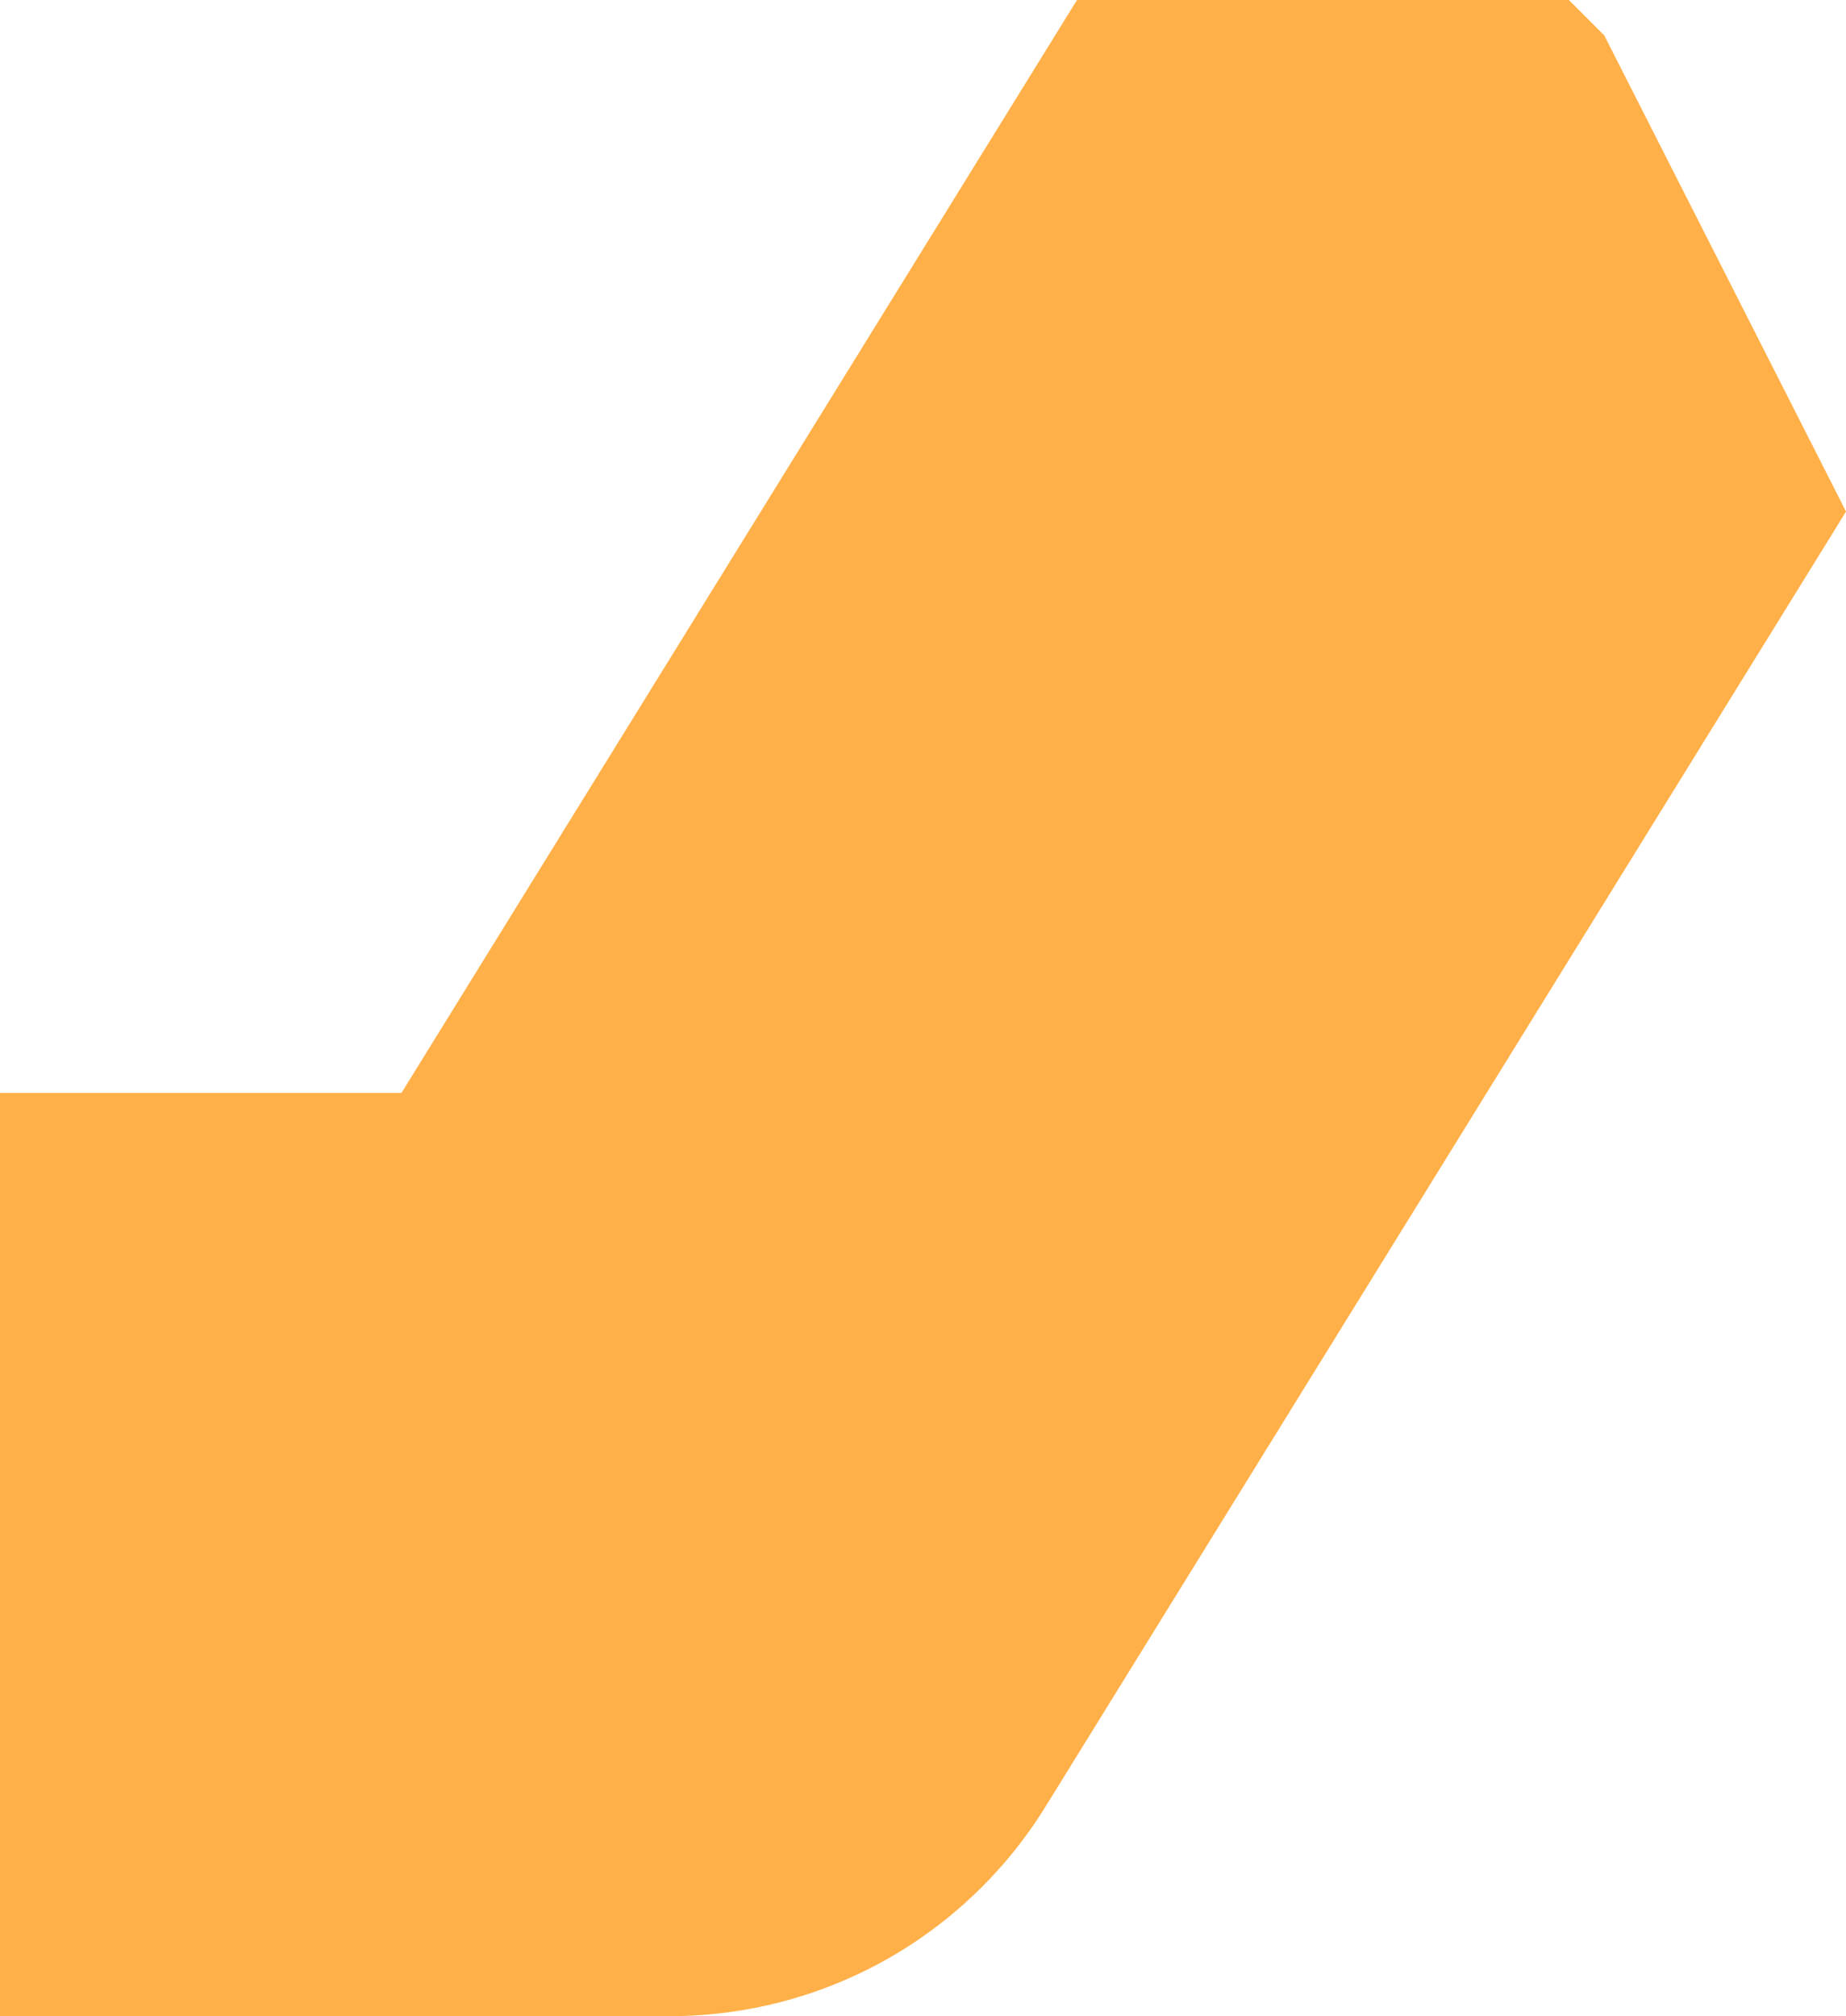
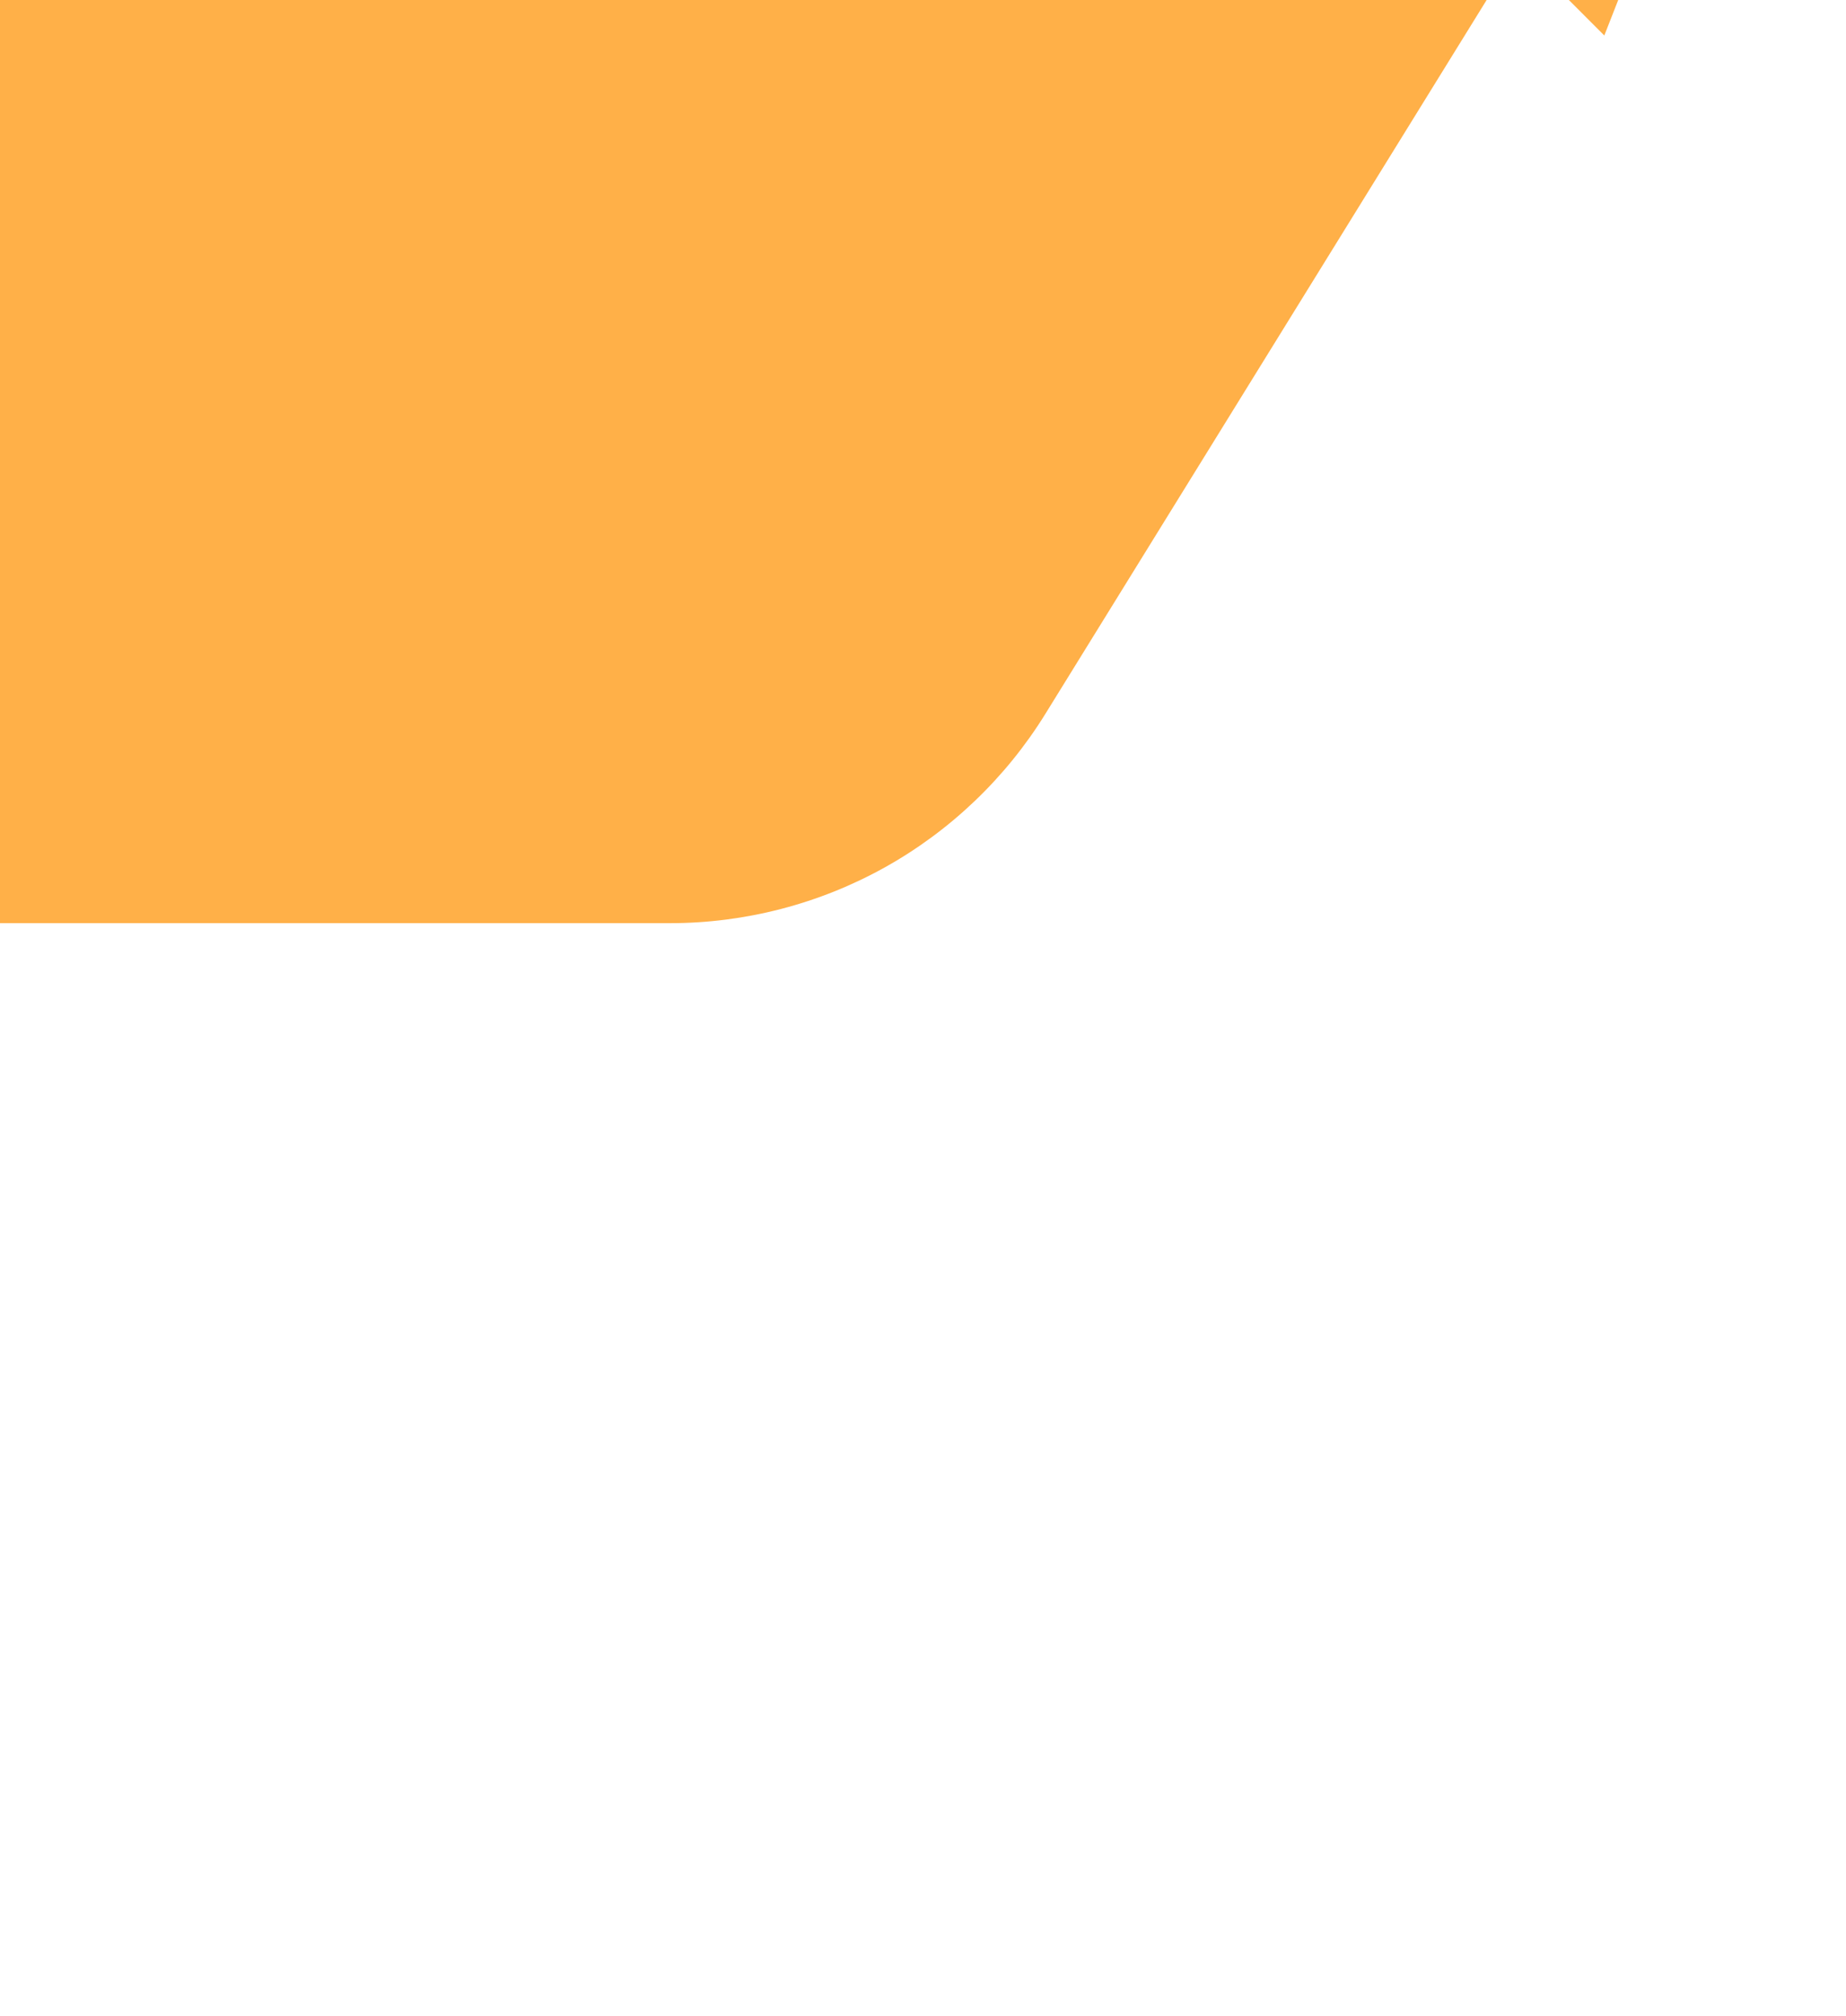
<svg xmlns="http://www.w3.org/2000/svg" id="Capa_2" data-name="Capa 2" viewBox="0 0 540.61 590.39">
  <defs>
    <style>
      .cls-1 {
        fill: #ffb048;
        stroke-width: 0px;
      }
    </style>
  </defs>
  <g id="Capa_1-2" data-name="Capa 1">
-     <path class="cls-1" d="M469.83,10.39l-10.38-10.39h-144.05L117.56,320.06H0v270.33h196.26c21.96,0,43.71-5.65,62.89-16.35,19.18-10.69,35.42-26.22,46.97-44.9l234.5-379.34L469.83,10.39Z" />
+     <path class="cls-1" d="M469.83,10.39l-10.38-10.39h-144.05H0v270.33h196.26c21.96,0,43.71-5.65,62.89-16.35,19.18-10.69,35.42-26.22,46.97-44.9l234.5-379.34L469.83,10.39Z" />
  </g>
</svg>